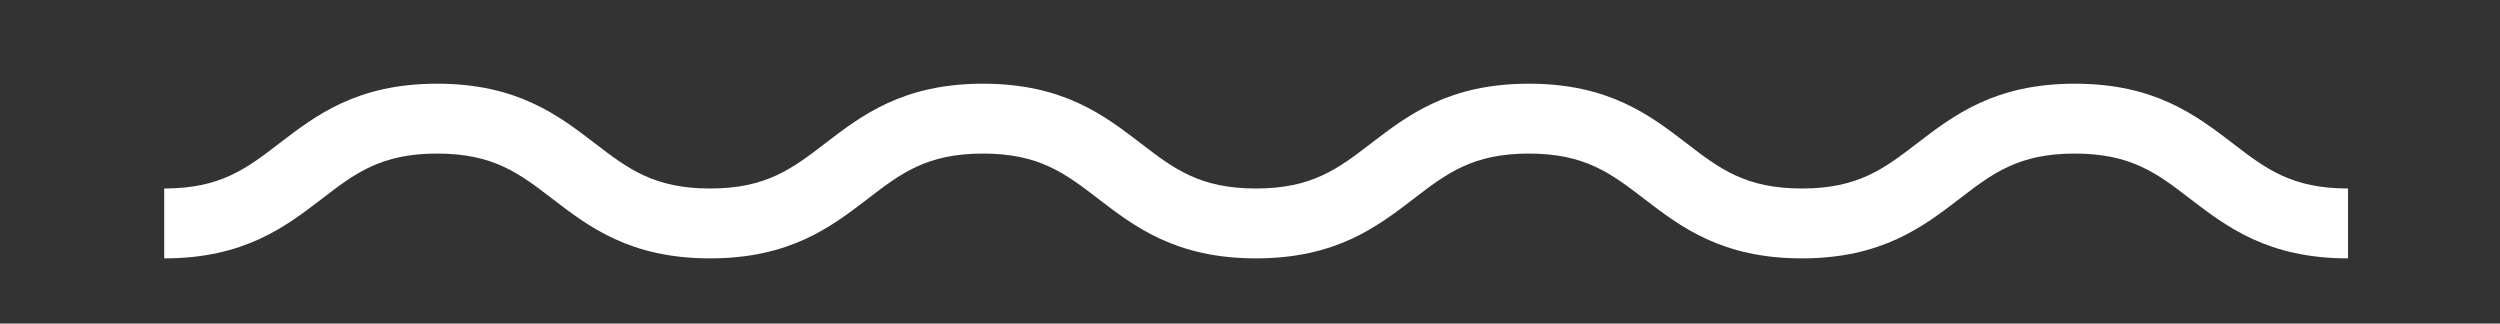
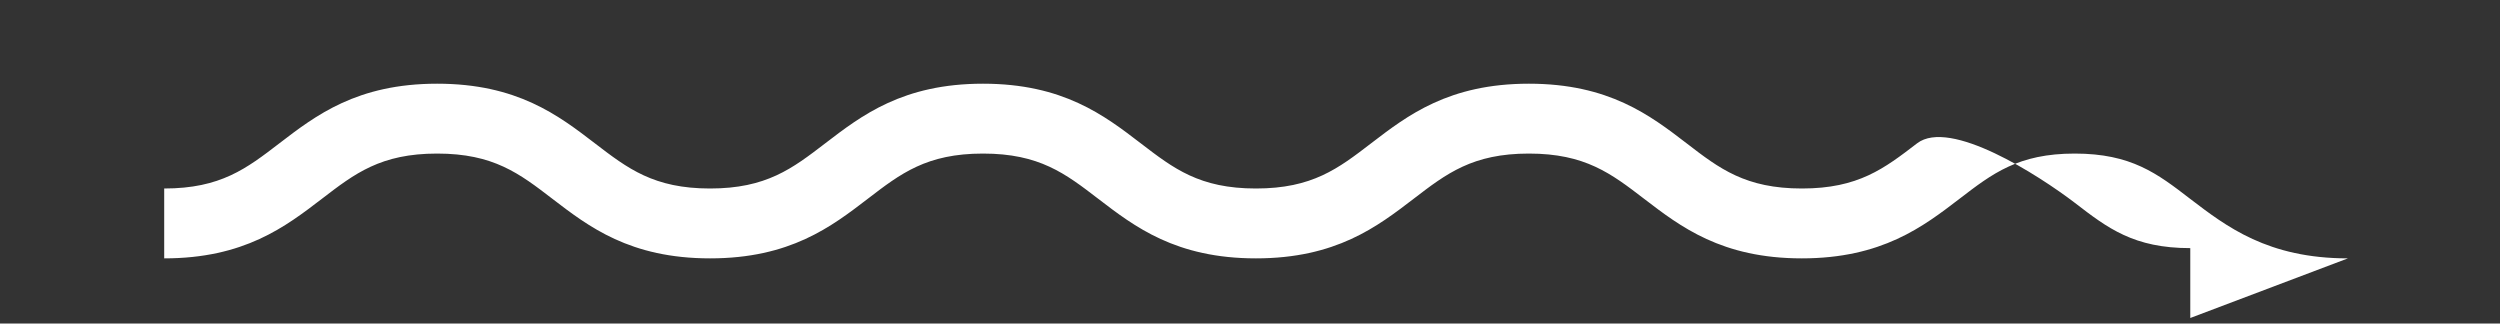
<svg xmlns="http://www.w3.org/2000/svg" id="Capa_1" viewBox="0 0 202.52 26.21">
  <rect x="0" y="0" width="202.52" height="26.21" fill="#333333" stroke="none" />
  <defs>
    <style>.cls-1{fill:#fff;}</style>
  </defs>
-   <path class="cls-1" d="M190.2,20.93c-6.49,0-9.83-2.57-12.79-4.83-2.66-2.05-4.77-3.66-9.34-3.66s-6.67,1.62-9.33,3.66c-2.95,2.26-6.29,4.83-12.78,4.83s-9.83-2.57-12.78-4.83c-2.66-2.04-4.77-3.66-9.33-3.66s-6.67,1.62-9.33,3.66c-2.95,2.26-6.29,4.83-12.78,4.83s-9.83-2.57-12.78-4.83c-2.66-2.04-4.76-3.66-9.33-3.66s-6.67,1.62-9.33,3.66c-2.95,2.26-6.29,4.83-12.78,4.83s-9.83-2.57-12.78-4.83c-2.66-2.04-4.76-3.66-9.33-3.66s-6.67,1.62-9.33,3.66c-2.95,2.26-6.29,4.83-12.78,4.83v-5.66c4.57,0,6.67-1.62,9.33-3.66,2.95-2.26,6.29-4.83,12.78-4.83s9.83,2.57,12.78,4.83c2.66,2.04,4.77,3.66,9.33,3.66s6.67-1.62,9.33-3.66c2.95-2.26,6.29-4.83,12.78-4.83s9.83,2.57,12.78,4.83c2.66,2.04,4.76,3.66,9.33,3.66s6.67-1.62,9.33-3.66c2.95-2.26,6.29-4.83,12.78-4.83s9.83,2.57,12.78,4.83c2.66,2.05,4.77,3.66,9.34,3.66s6.67-1.62,9.33-3.66c2.95-2.26,6.29-4.83,12.78-4.83s9.83,2.57,12.79,4.83c2.66,2.05,4.77,3.66,9.34,3.66v5.66Z" />
+   <path class="cls-1" d="M190.2,20.93c-6.49,0-9.83-2.57-12.79-4.83-2.66-2.05-4.77-3.66-9.34-3.66s-6.67,1.62-9.33,3.66c-2.95,2.26-6.29,4.83-12.78,4.83s-9.83-2.57-12.78-4.83c-2.66-2.04-4.77-3.66-9.33-3.66s-6.67,1.62-9.33,3.66c-2.95,2.26-6.29,4.83-12.78,4.83s-9.83-2.57-12.78-4.83c-2.66-2.04-4.76-3.66-9.33-3.66s-6.67,1.62-9.33,3.66c-2.95,2.26-6.29,4.83-12.78,4.83s-9.83-2.57-12.78-4.83c-2.66-2.04-4.76-3.66-9.33-3.66s-6.67,1.62-9.33,3.66c-2.95,2.26-6.29,4.83-12.78,4.83v-5.66c4.57,0,6.67-1.62,9.33-3.66,2.95-2.26,6.29-4.83,12.78-4.83s9.83,2.57,12.78,4.83c2.66,2.04,4.77,3.66,9.33,3.66s6.67-1.62,9.33-3.66c2.95-2.26,6.29-4.83,12.78-4.83s9.83,2.57,12.78,4.83c2.66,2.04,4.76,3.66,9.33,3.66s6.67-1.62,9.33-3.66c2.95-2.26,6.29-4.83,12.78-4.83s9.83,2.57,12.78,4.83c2.66,2.05,4.77,3.66,9.34,3.66s6.67-1.62,9.33-3.66s9.83,2.57,12.79,4.83c2.66,2.05,4.77,3.66,9.34,3.66v5.66Z" />
</svg>